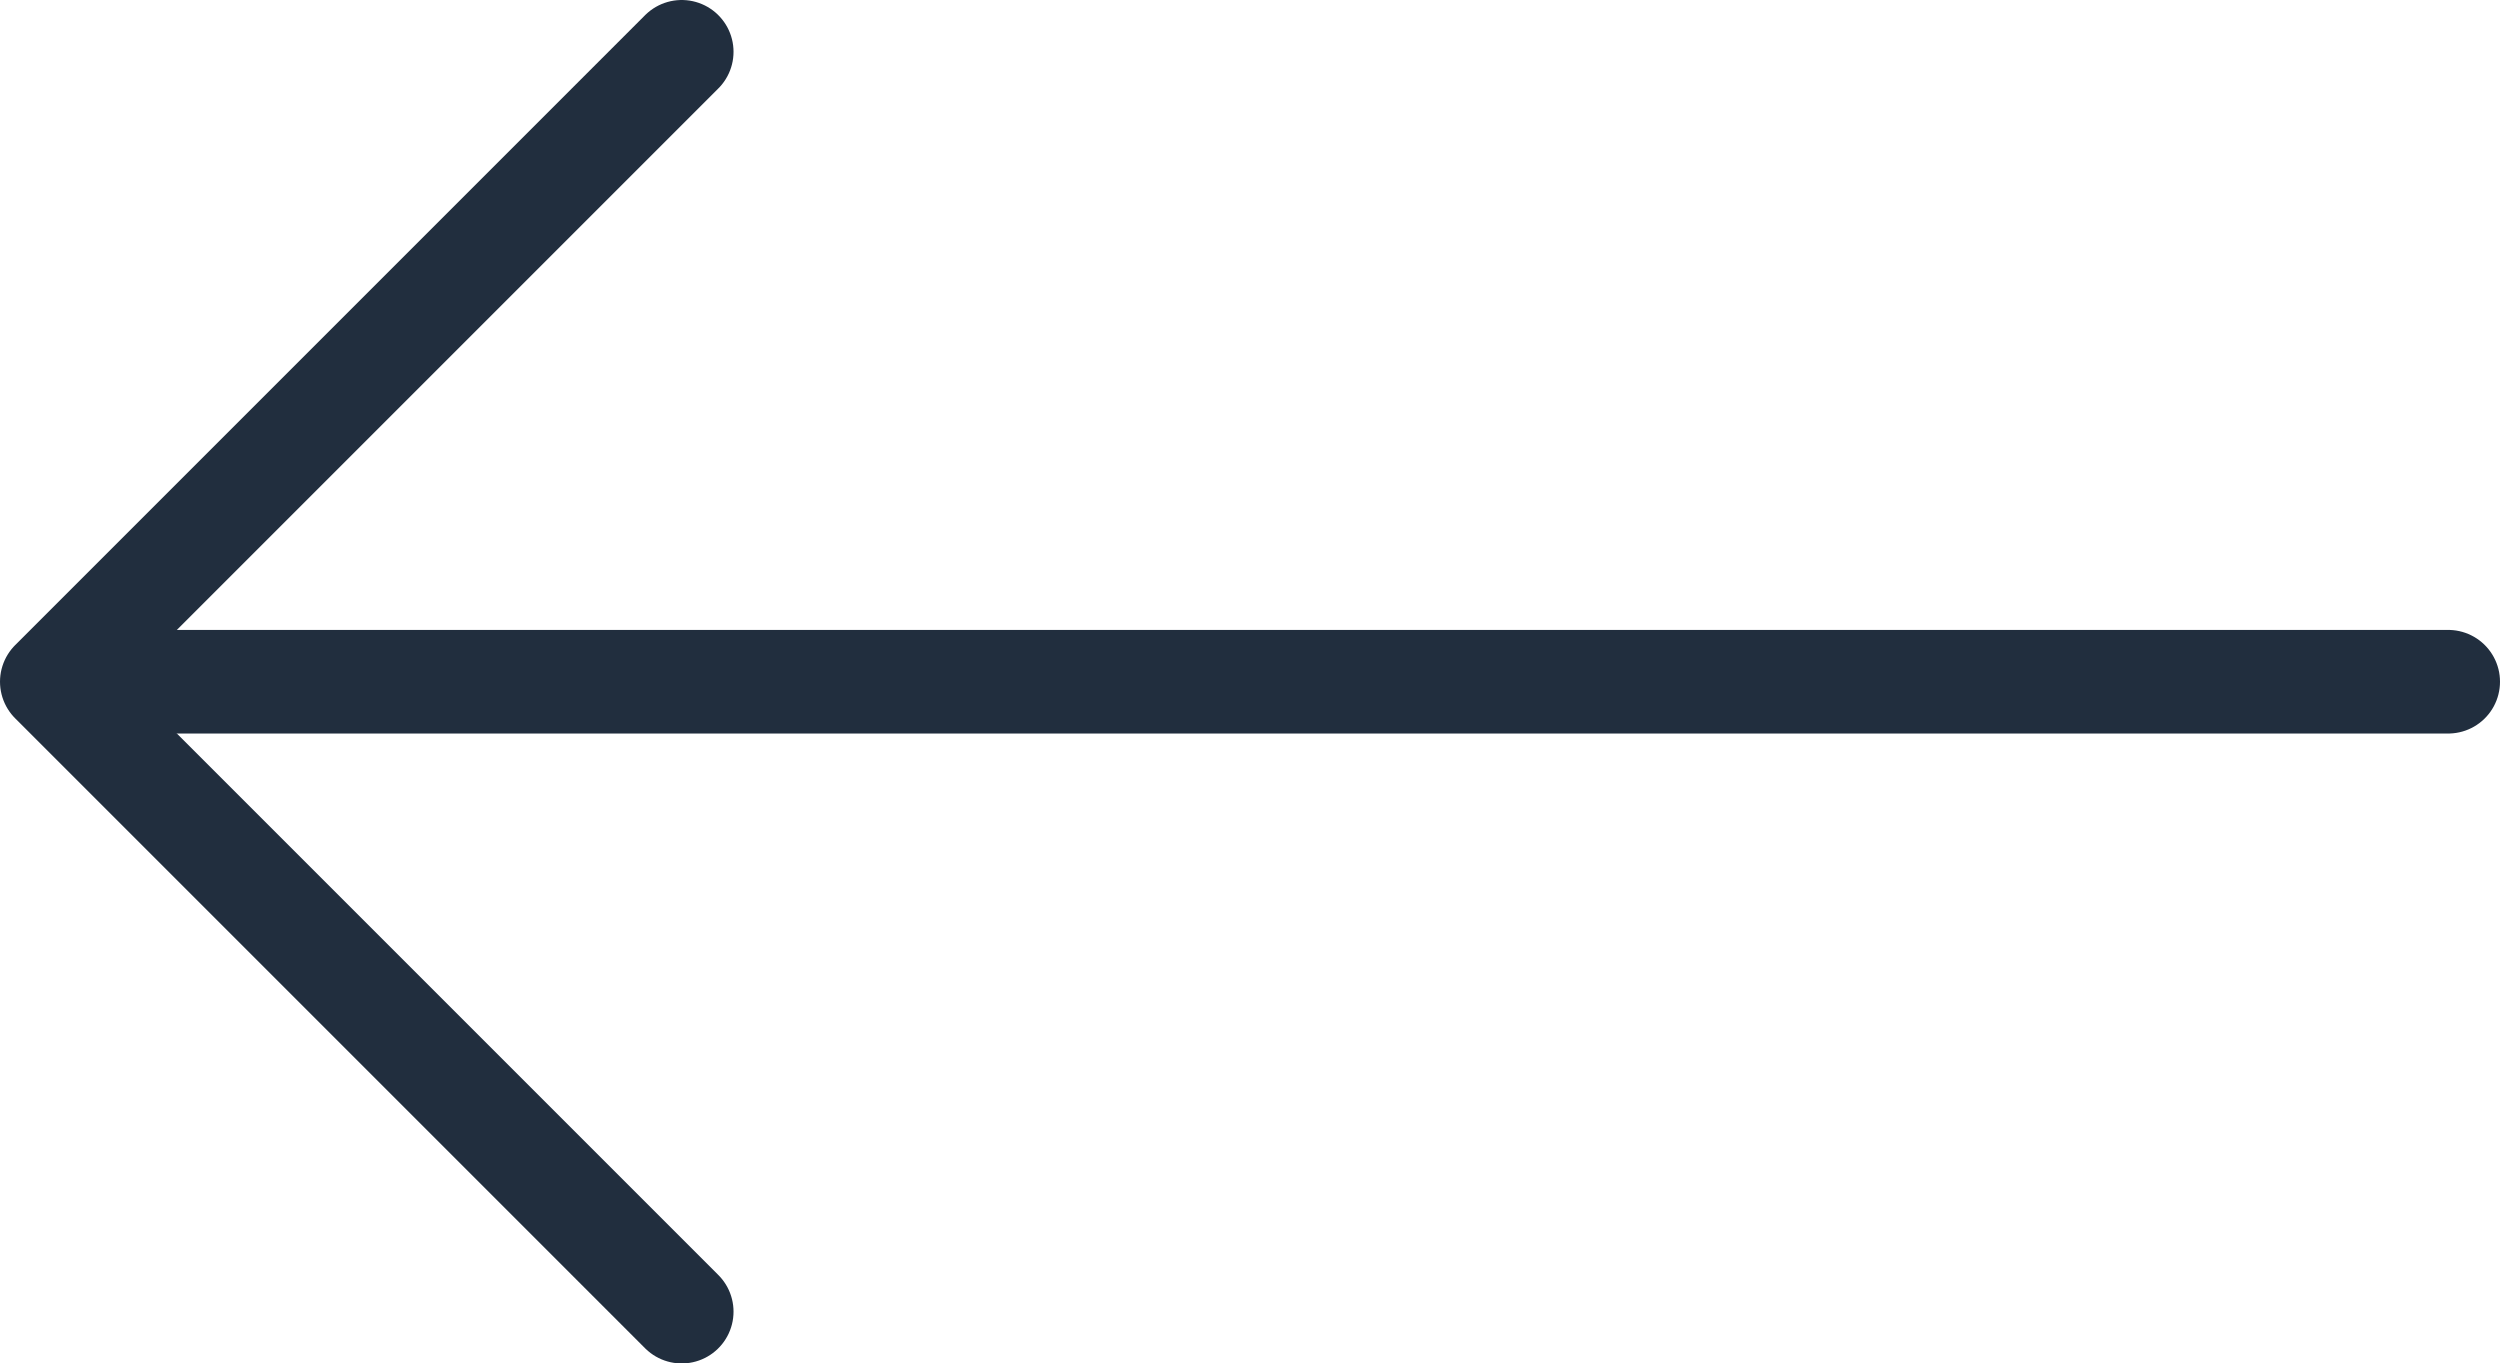
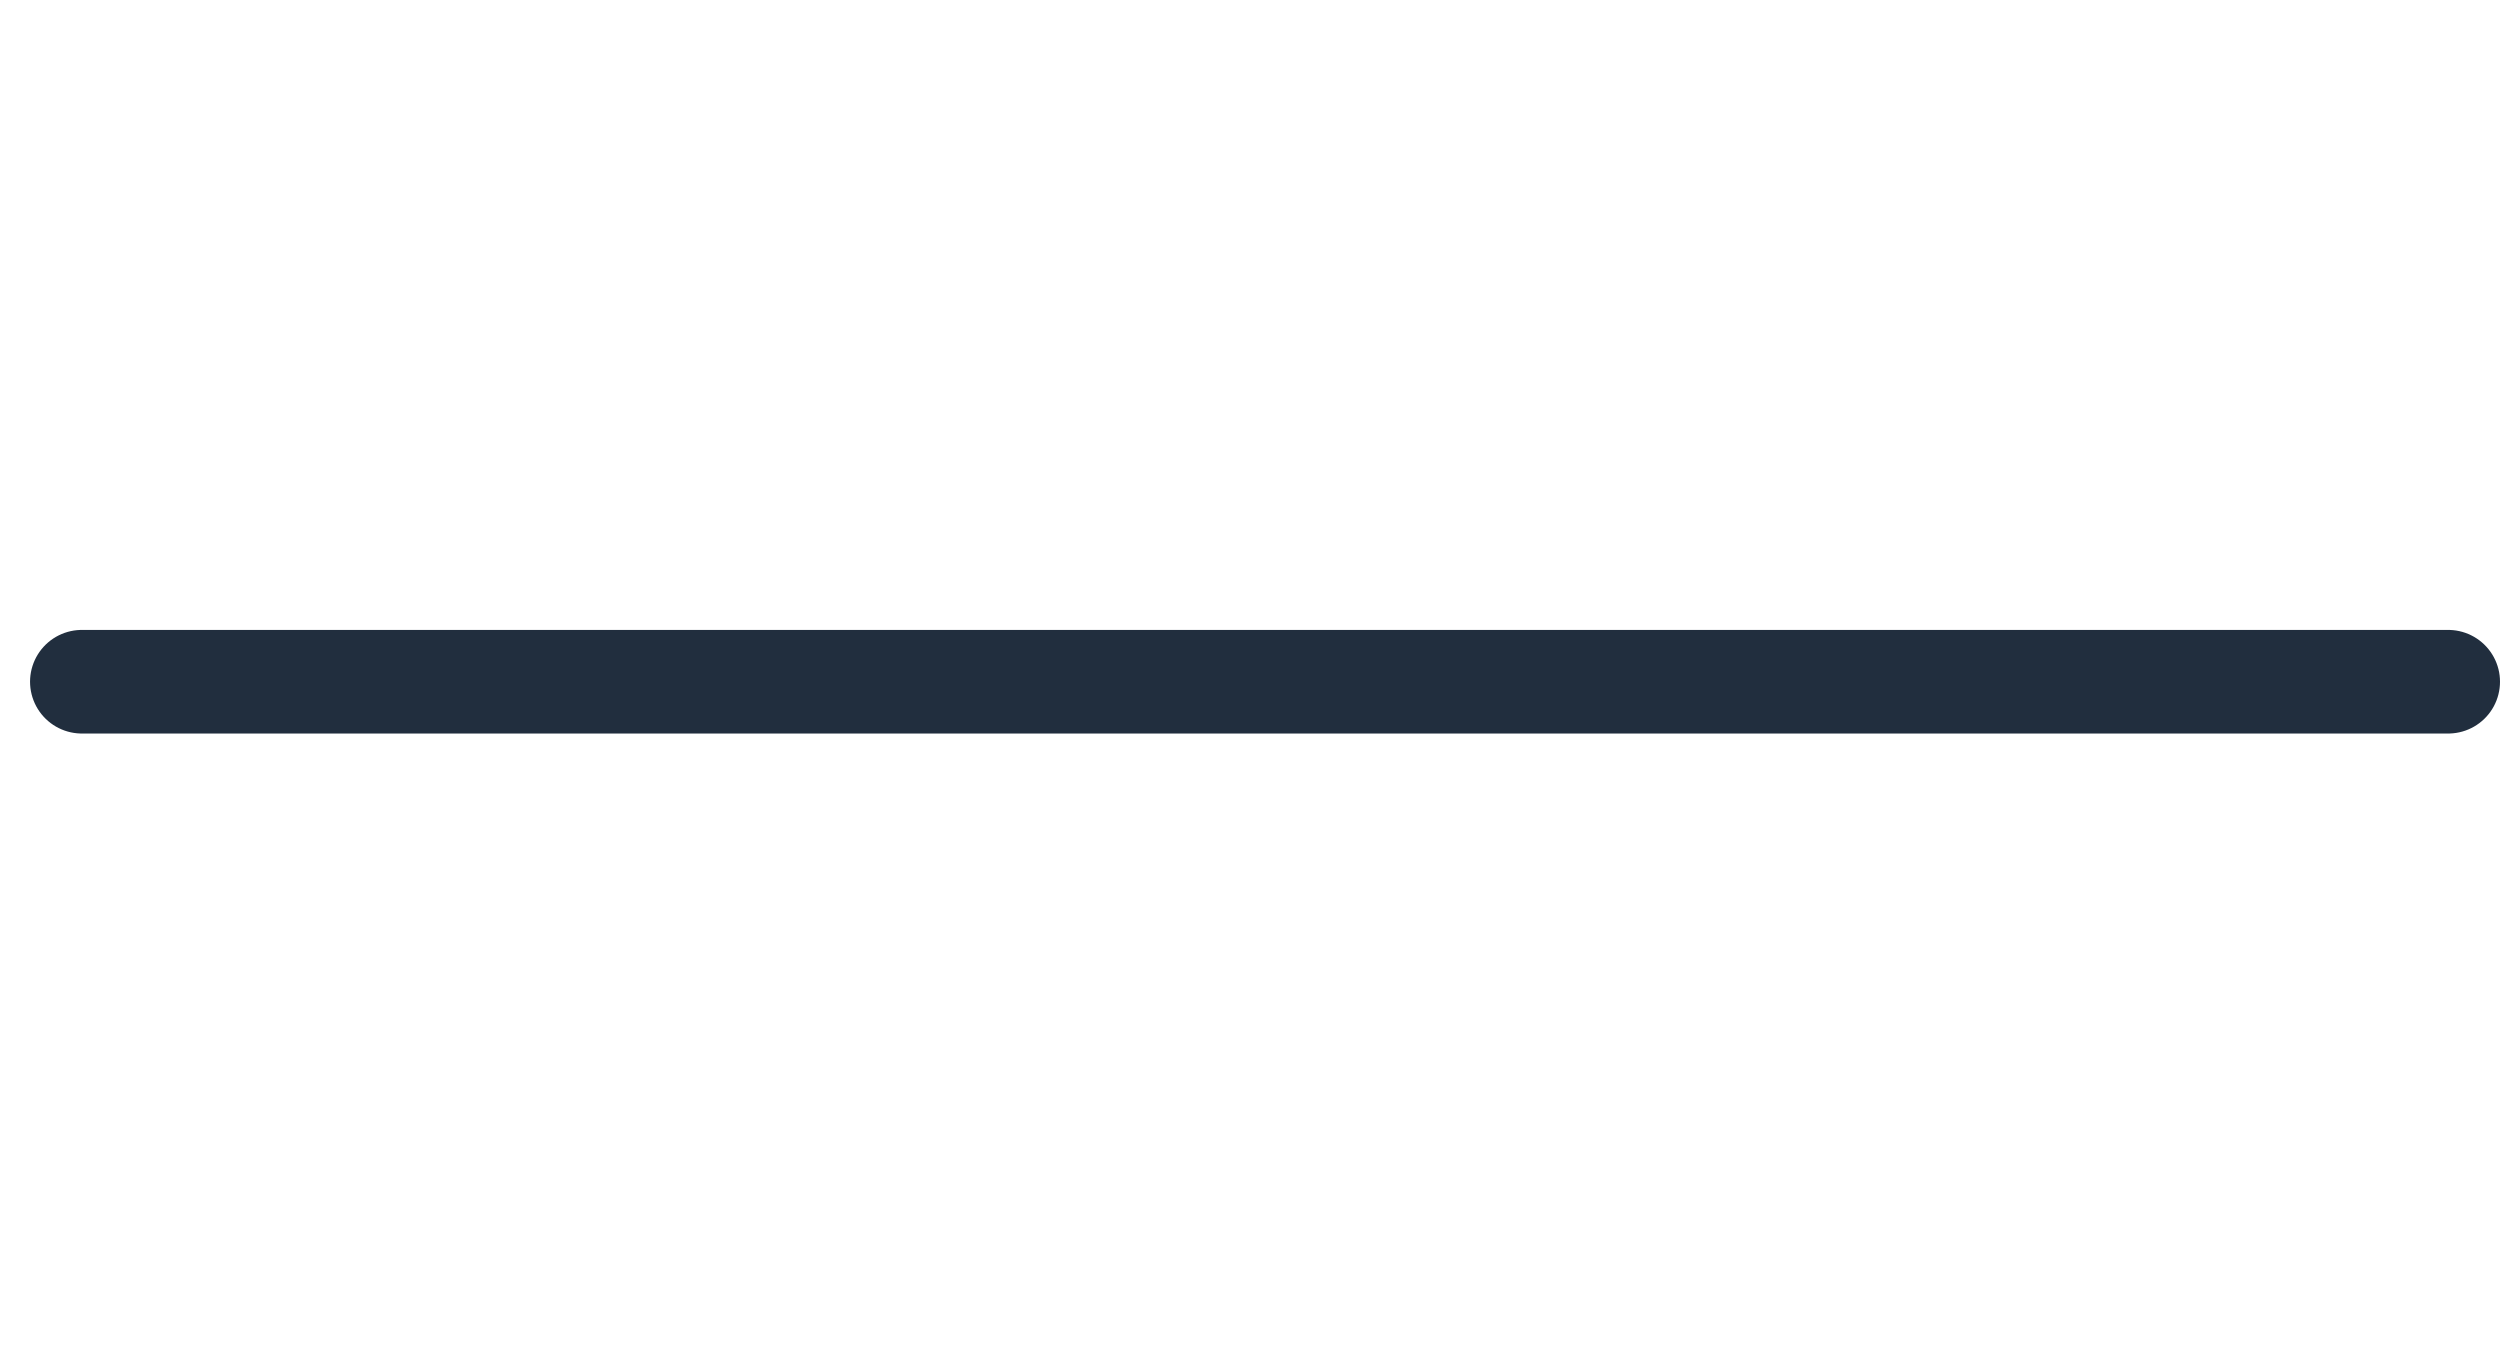
<svg xmlns="http://www.w3.org/2000/svg" id="Layer_1" data-name="Layer 1" viewBox="0 0 24.13 13.16">
  <defs>
    <style>
      .cls-1 {
        fill: none;
        stroke: #212e3e;
        stroke-linecap: round;
        stroke-linejoin: round;
        stroke-width: 1px;
      }
    </style>
  </defs>
-   <path class="cls-1" d="M6.58,12.66L.5,6.58,6.58.5" />
  <path class="cls-1" d="M.79,6.58h22.84" />
</svg>